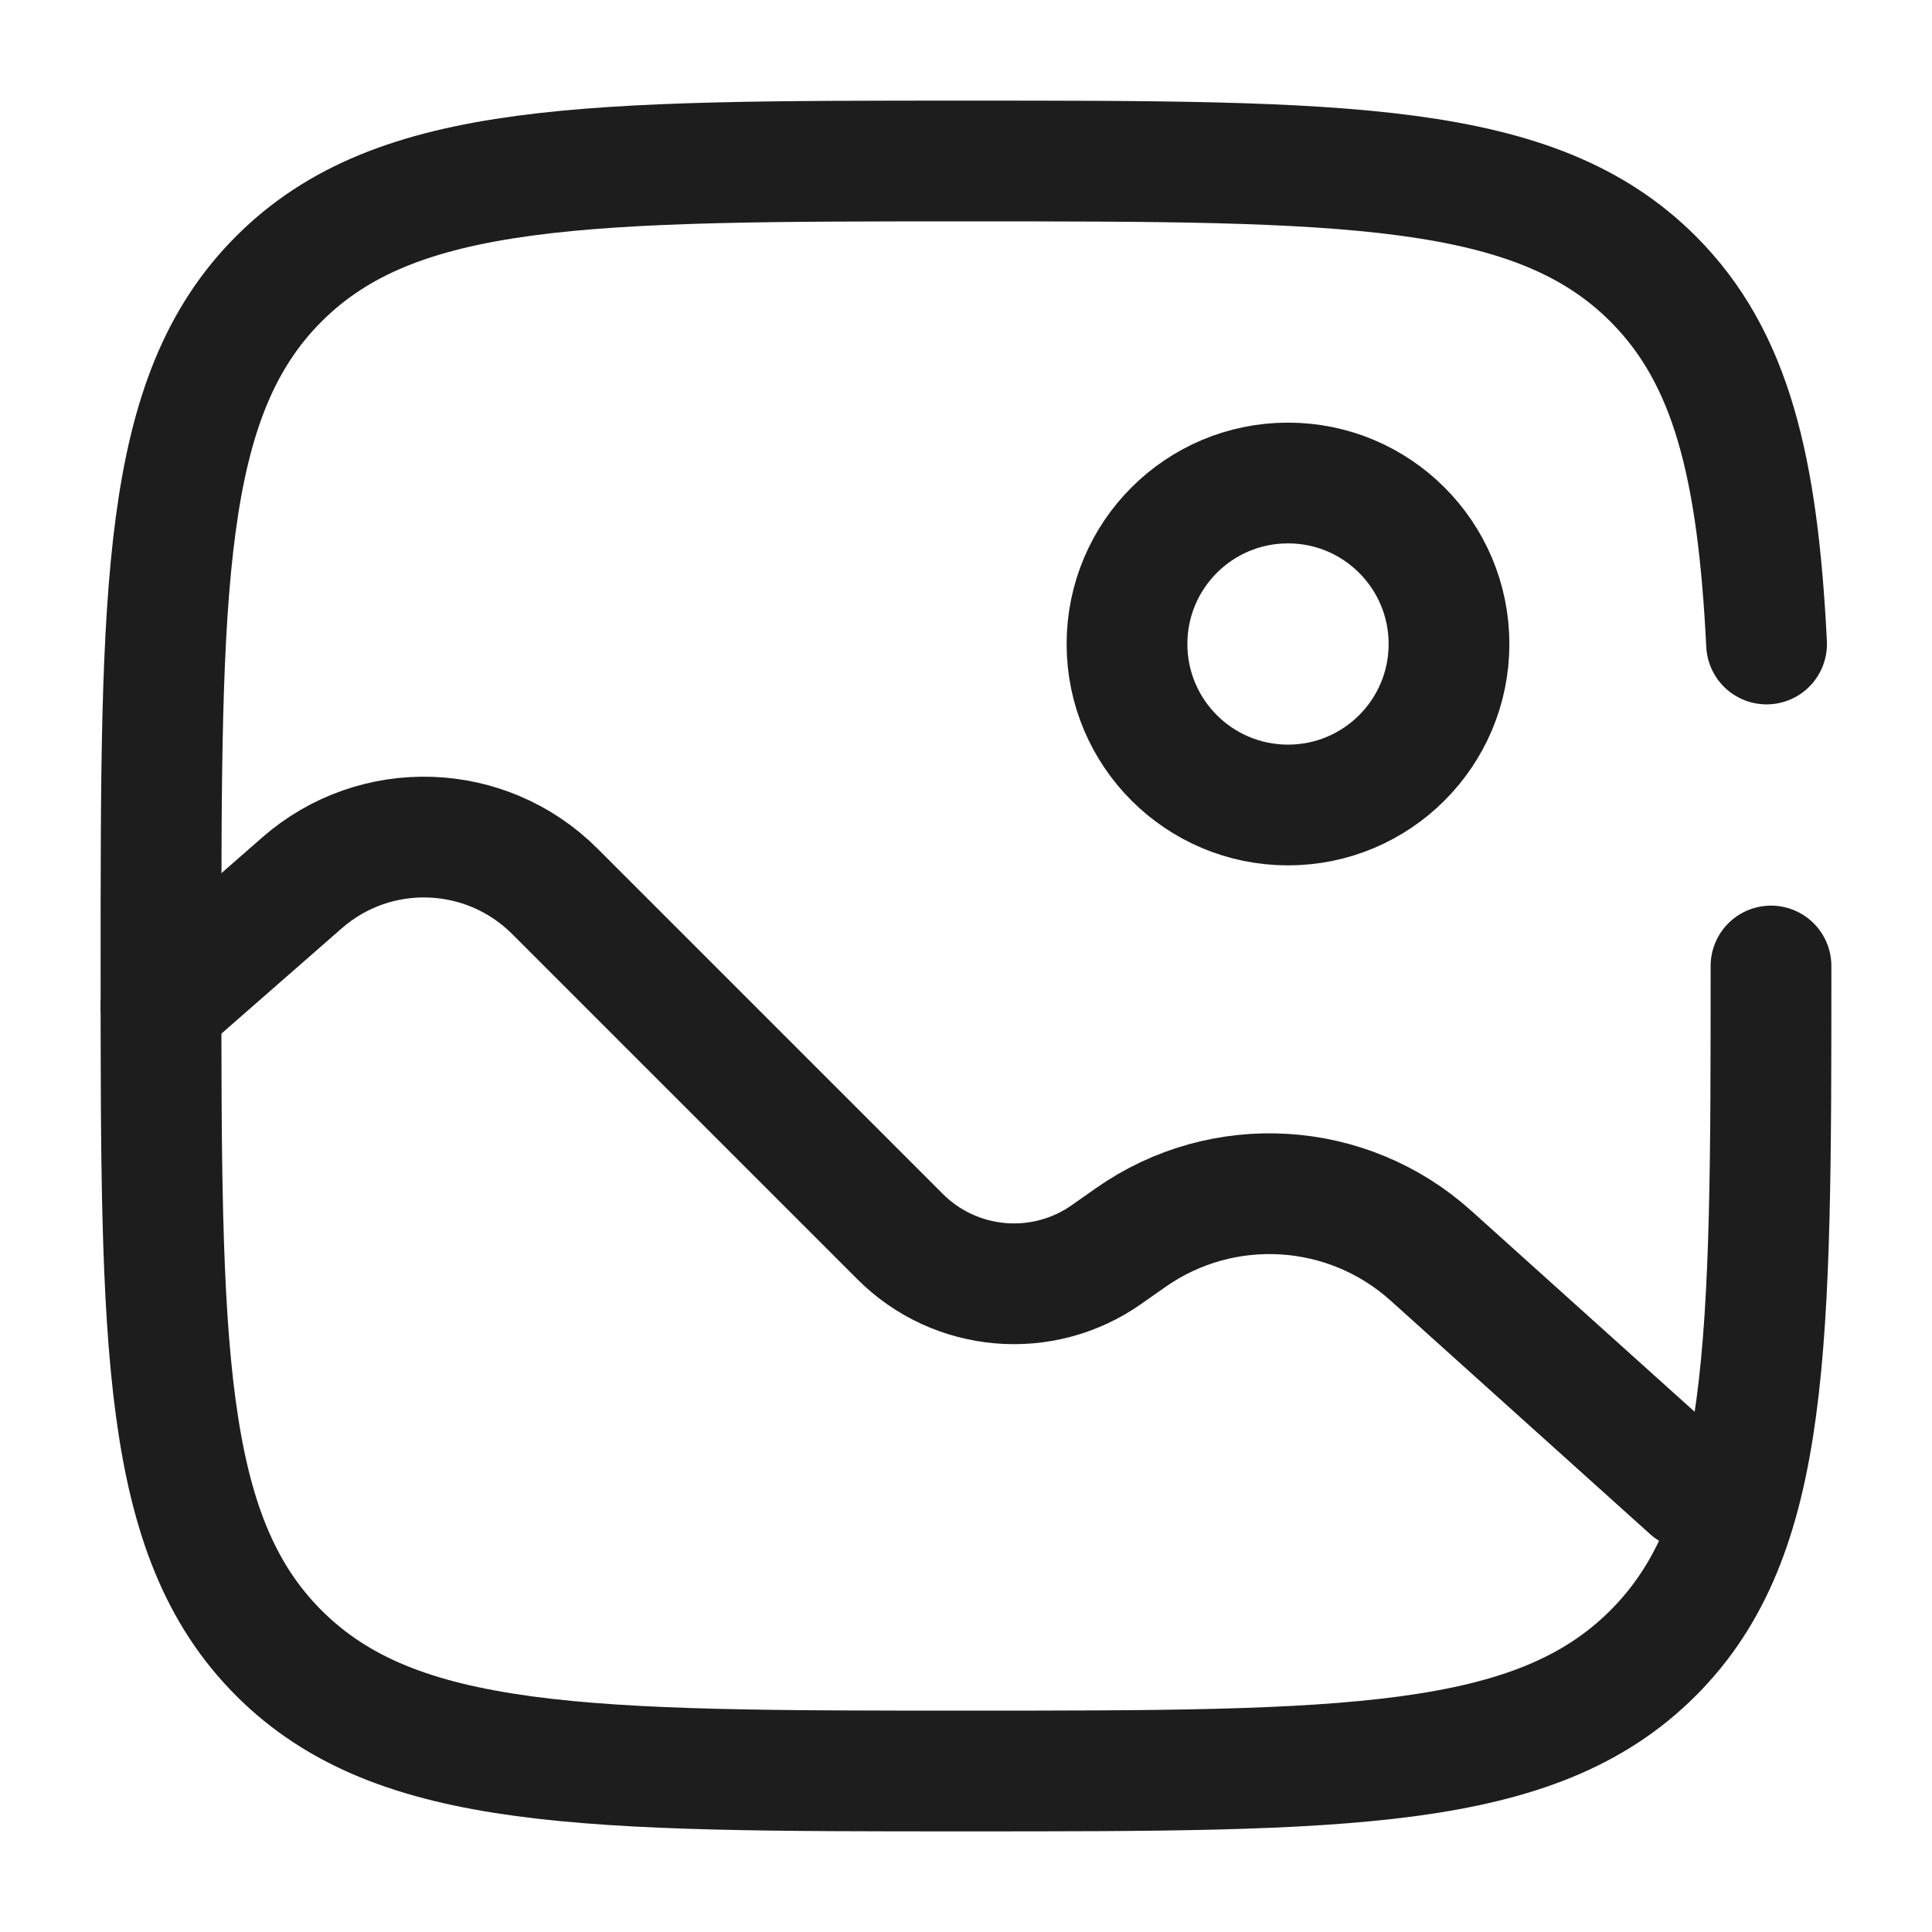
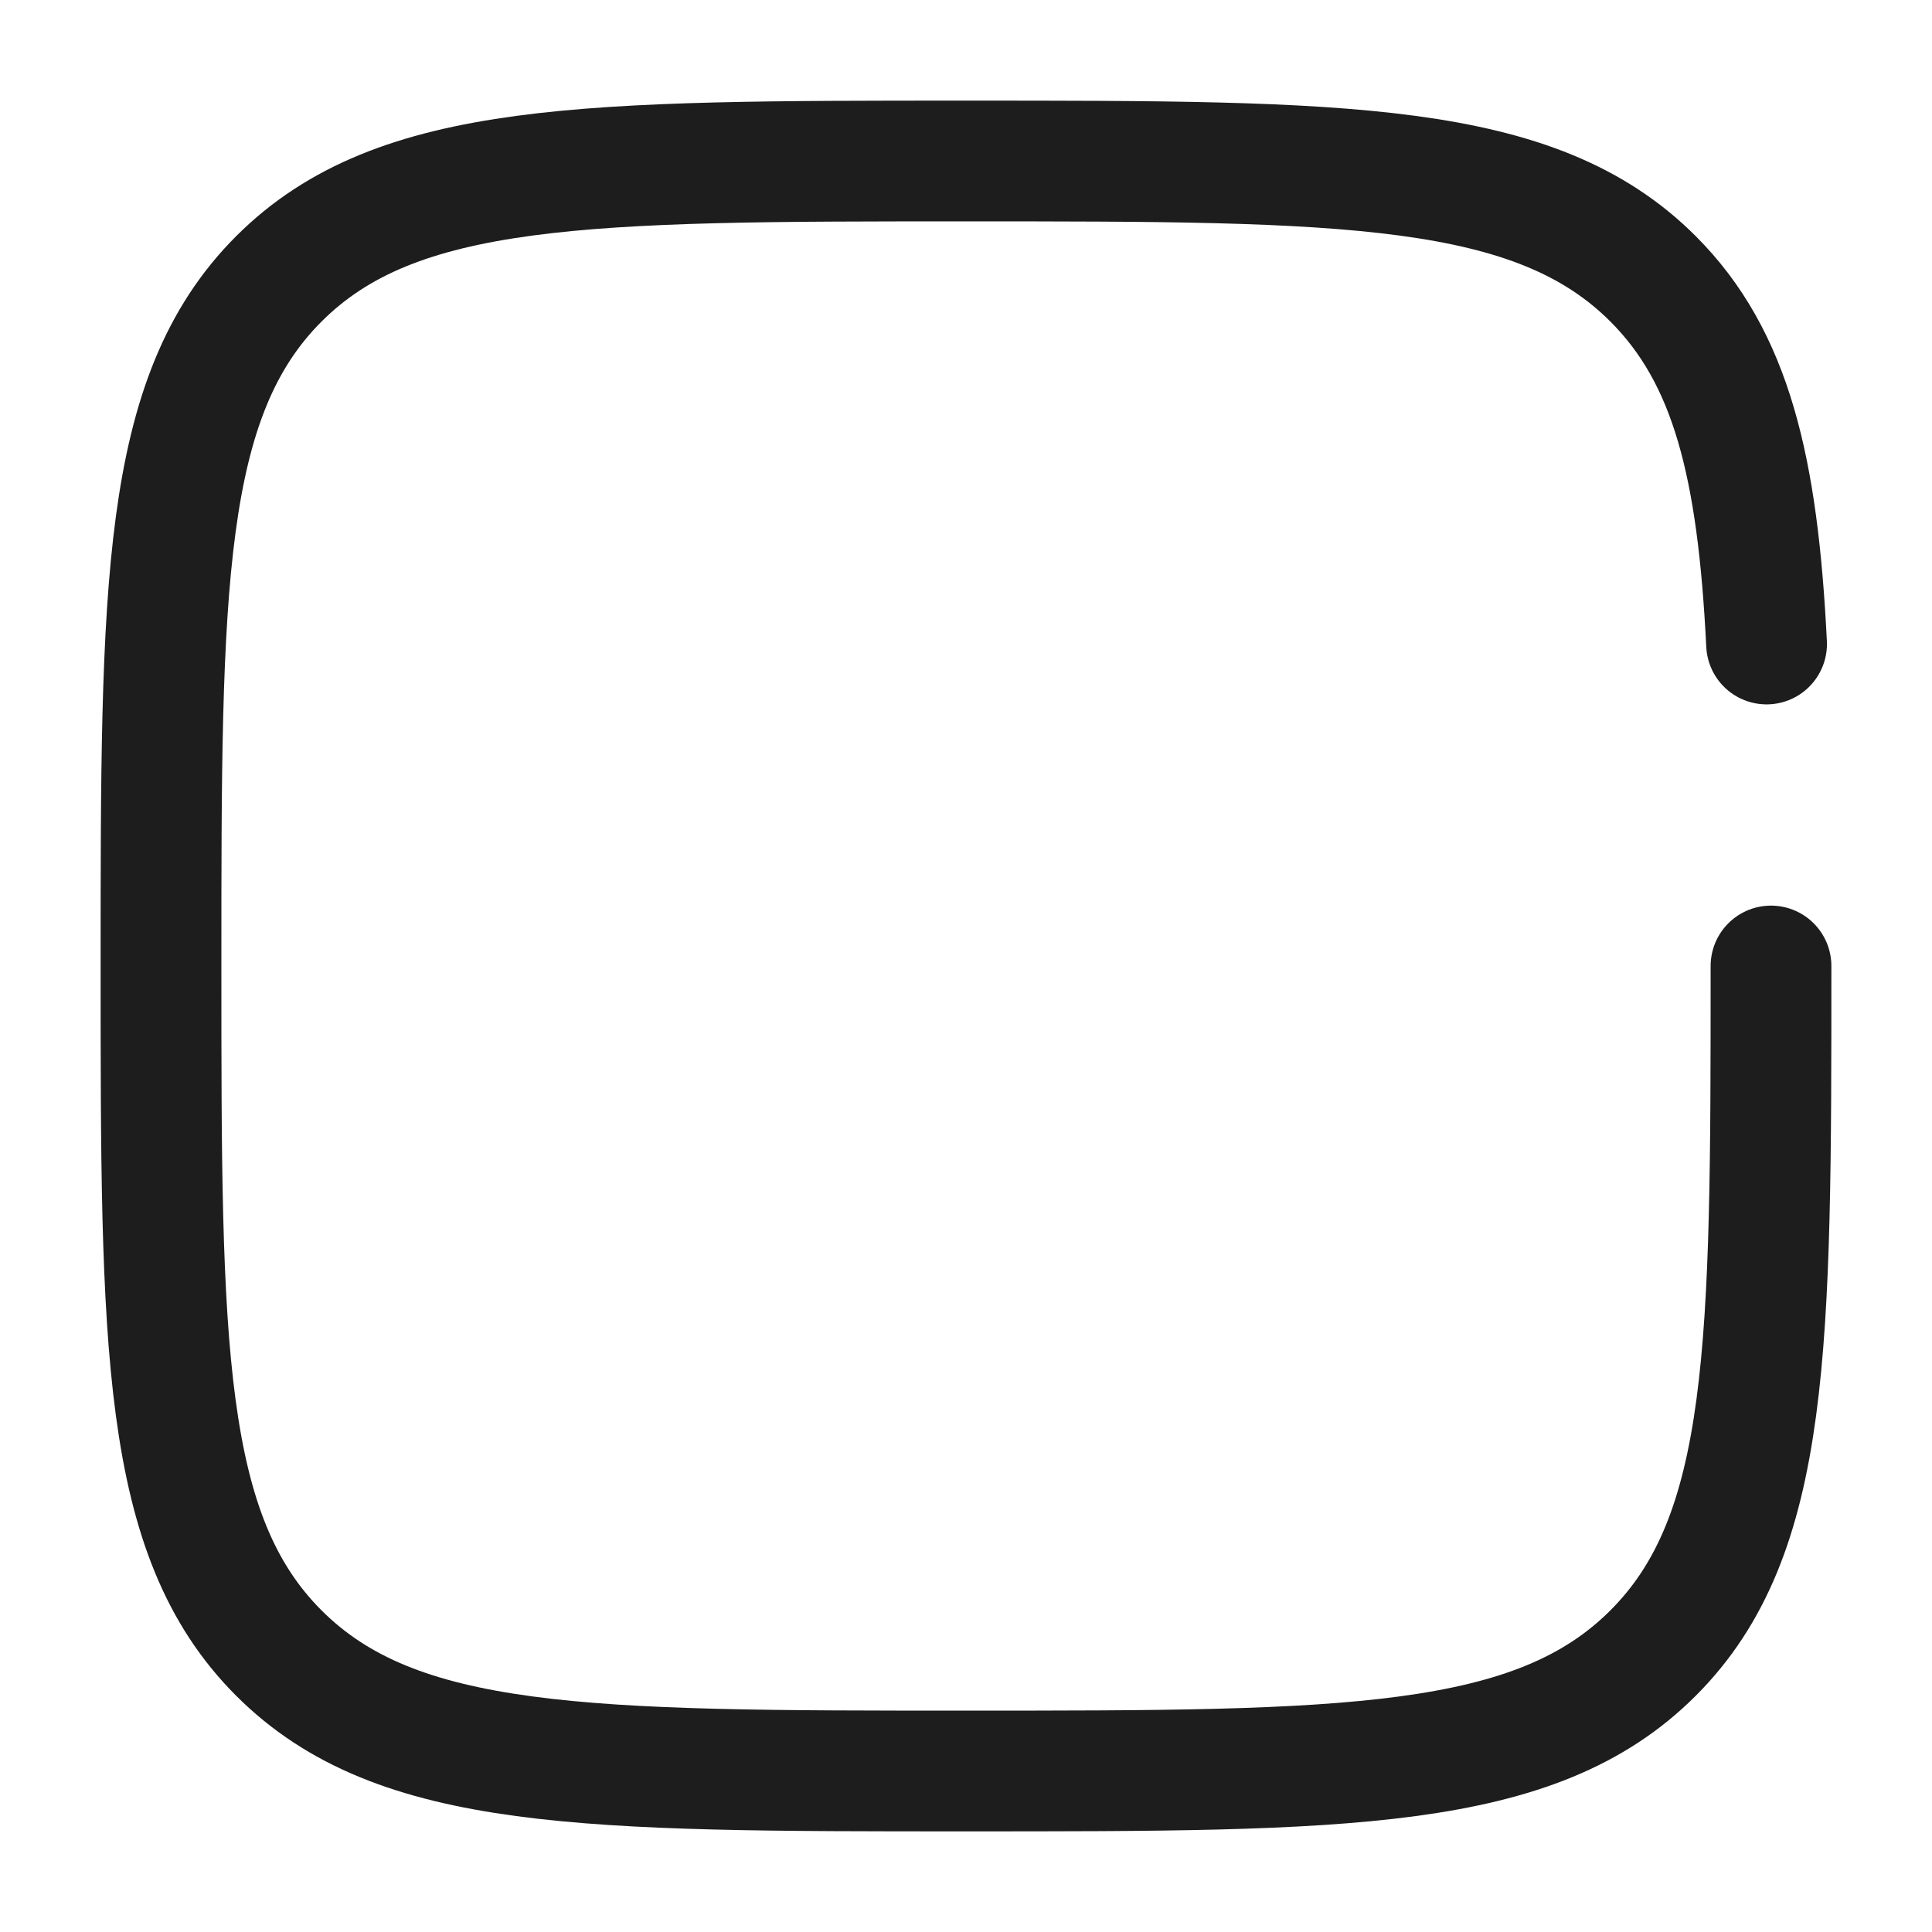
<svg xmlns="http://www.w3.org/2000/svg" width="800px" height="800px" viewBox="0 0 24 24" fill="none">
  <g id="SVGRepo_bgCarrier" stroke-width="0" />
  <g id="SVGRepo_tracerCarrier" stroke-linecap="round" stroke-linejoin="round" />
  <g id="SVGRepo_iconCarrier">
-     <circle cx="16" cy="8" r="2" stroke="#1D1D1D" stroke-width="1.5" />
-     <path d="M2 12.5L3.752 10.967C4.663 10.17 6.036 10.216 6.892 11.072L11.182 15.362C11.869 16.049 12.951 16.143 13.746 15.584L14.045 15.374C15.189 14.57 16.737 14.663 17.776 15.599L21 18.5" stroke="#1D1D1D" stroke-width="1.5" stroke-linecap="round" />
    <path d="M22 12C22 16.714 22 19.071 20.535 20.535C19.071 22 16.714 22 12 22C7.286 22 4.929 22 3.464 20.535C2 19.071 2 16.714 2 12C2 7.286 2 4.929 3.464 3.464C4.929 2 7.286 2 12 2C16.714 2 19.071 2 20.535 3.464C21.509 4.438 21.836 5.807 21.945 8" stroke="#1D1D1D" stroke-width="1.5" stroke-linecap="round" />
  </g>
</svg>